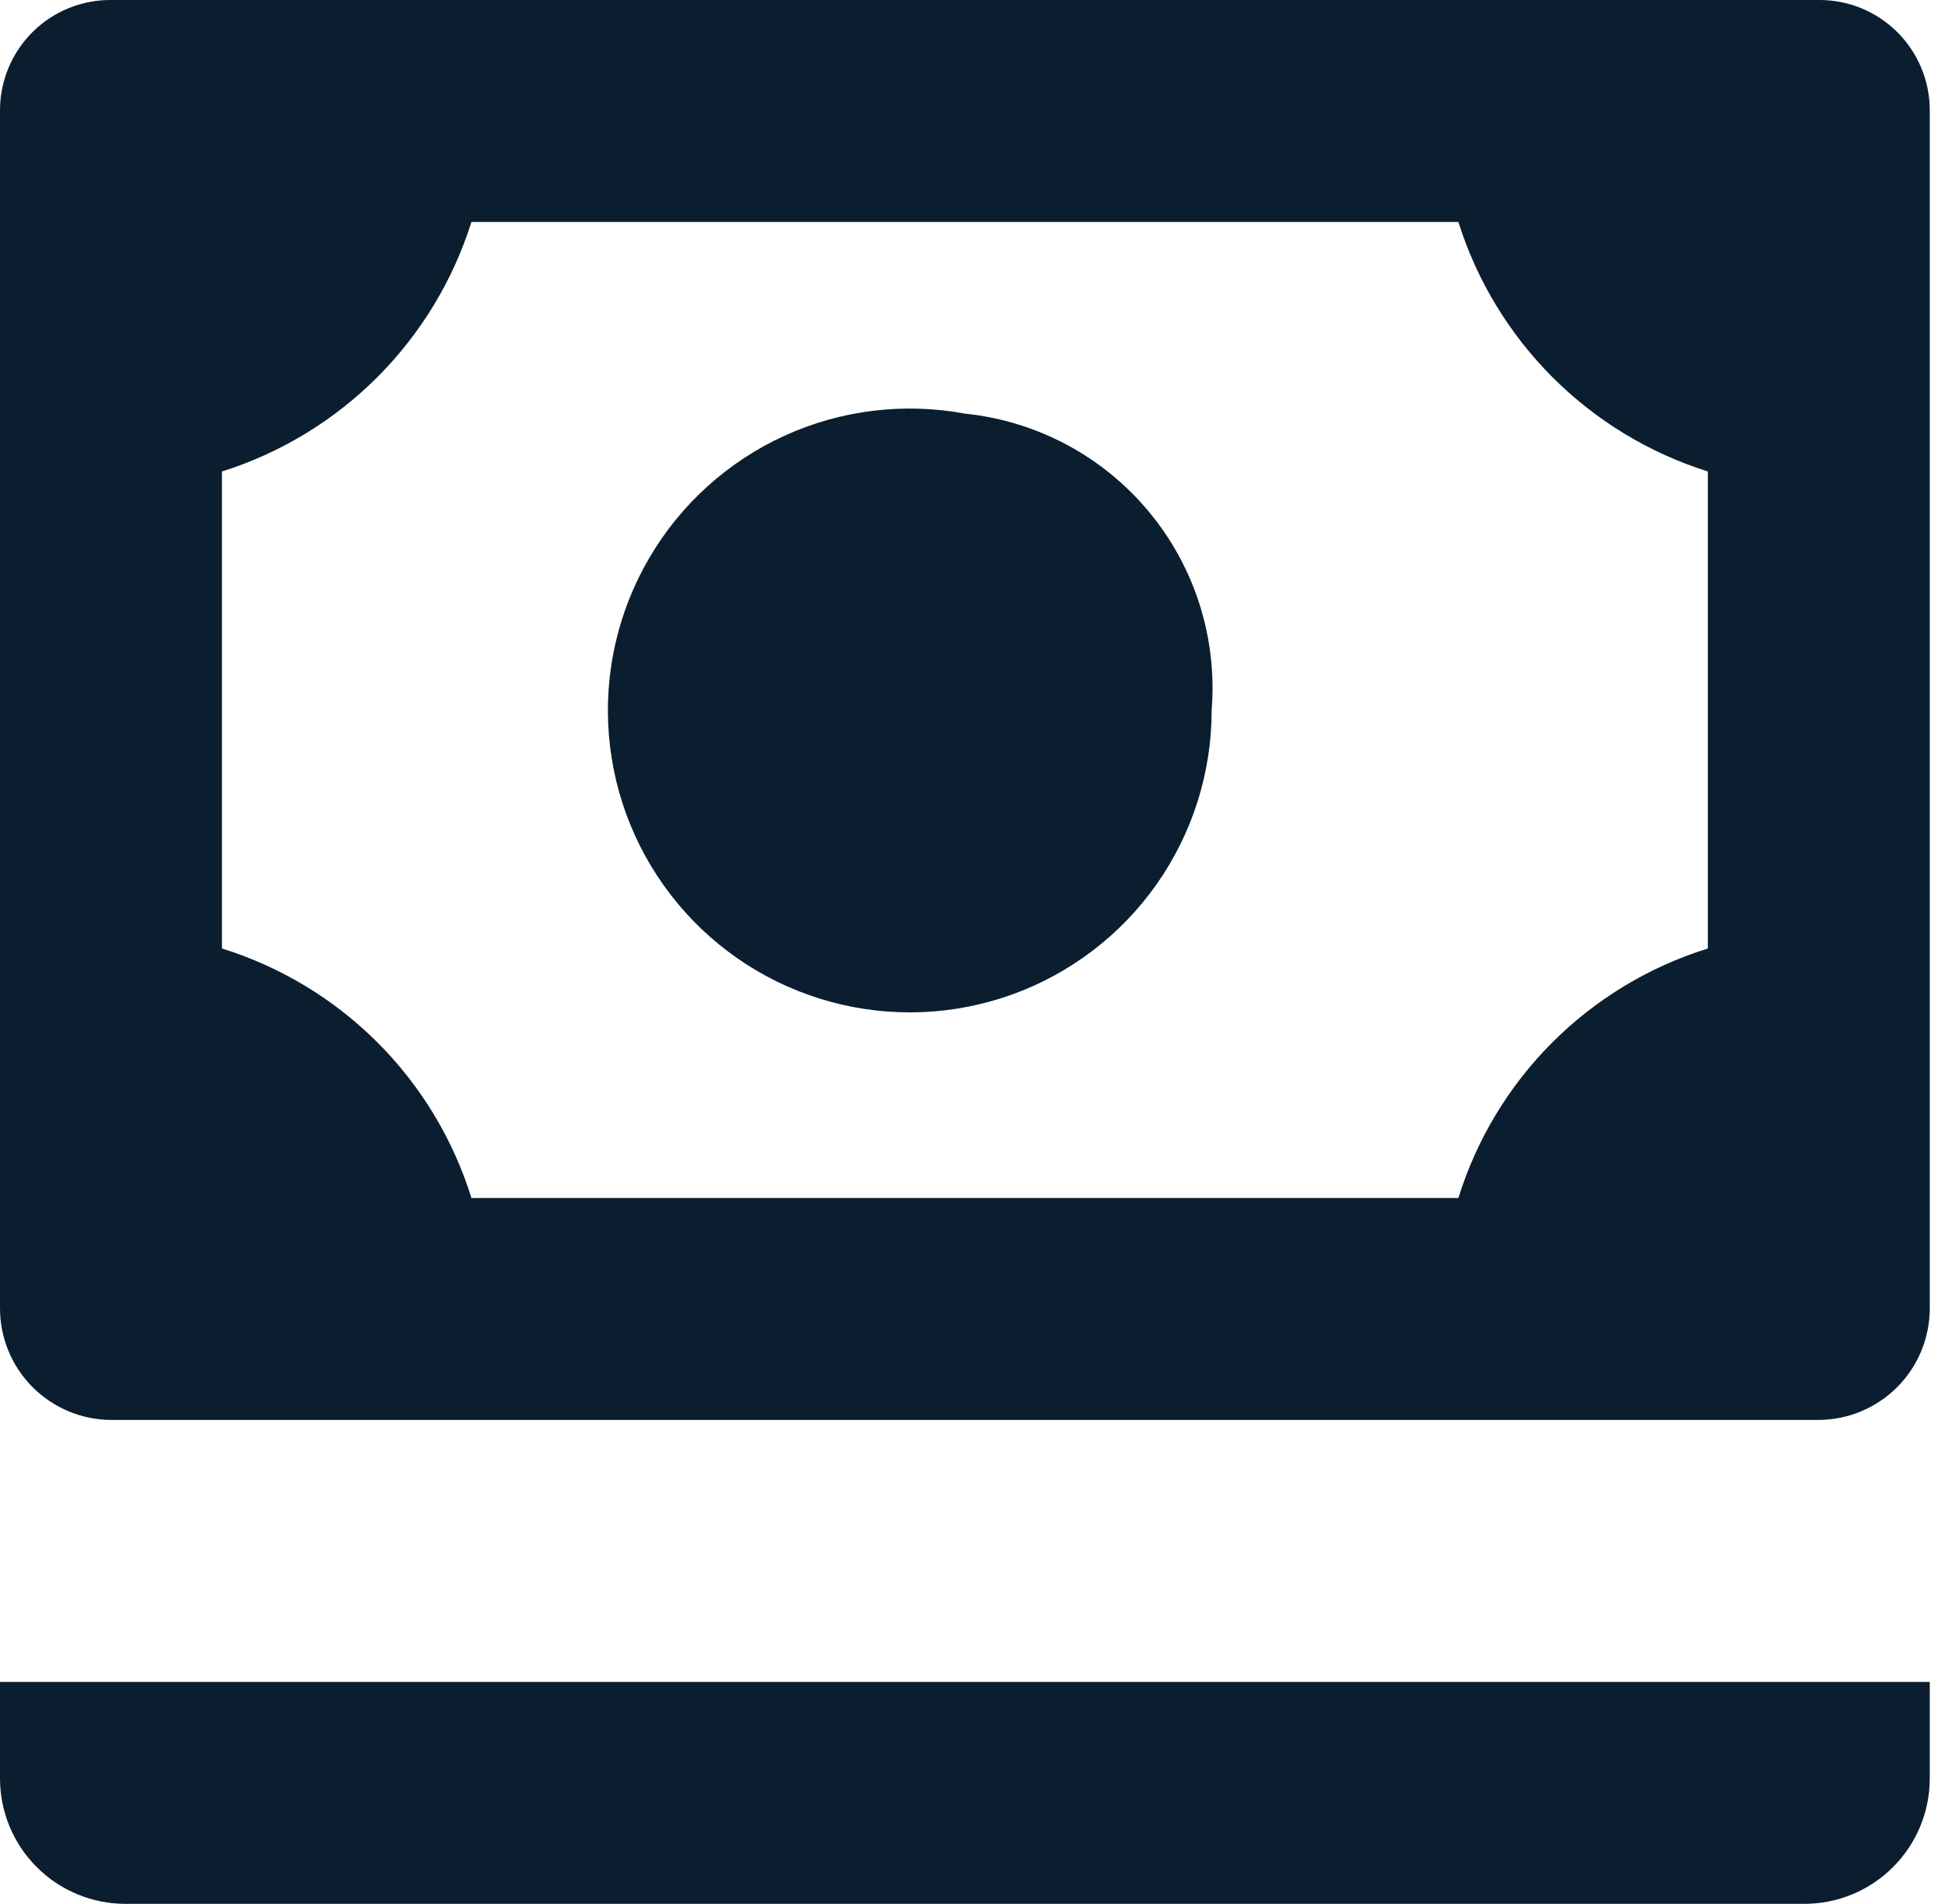
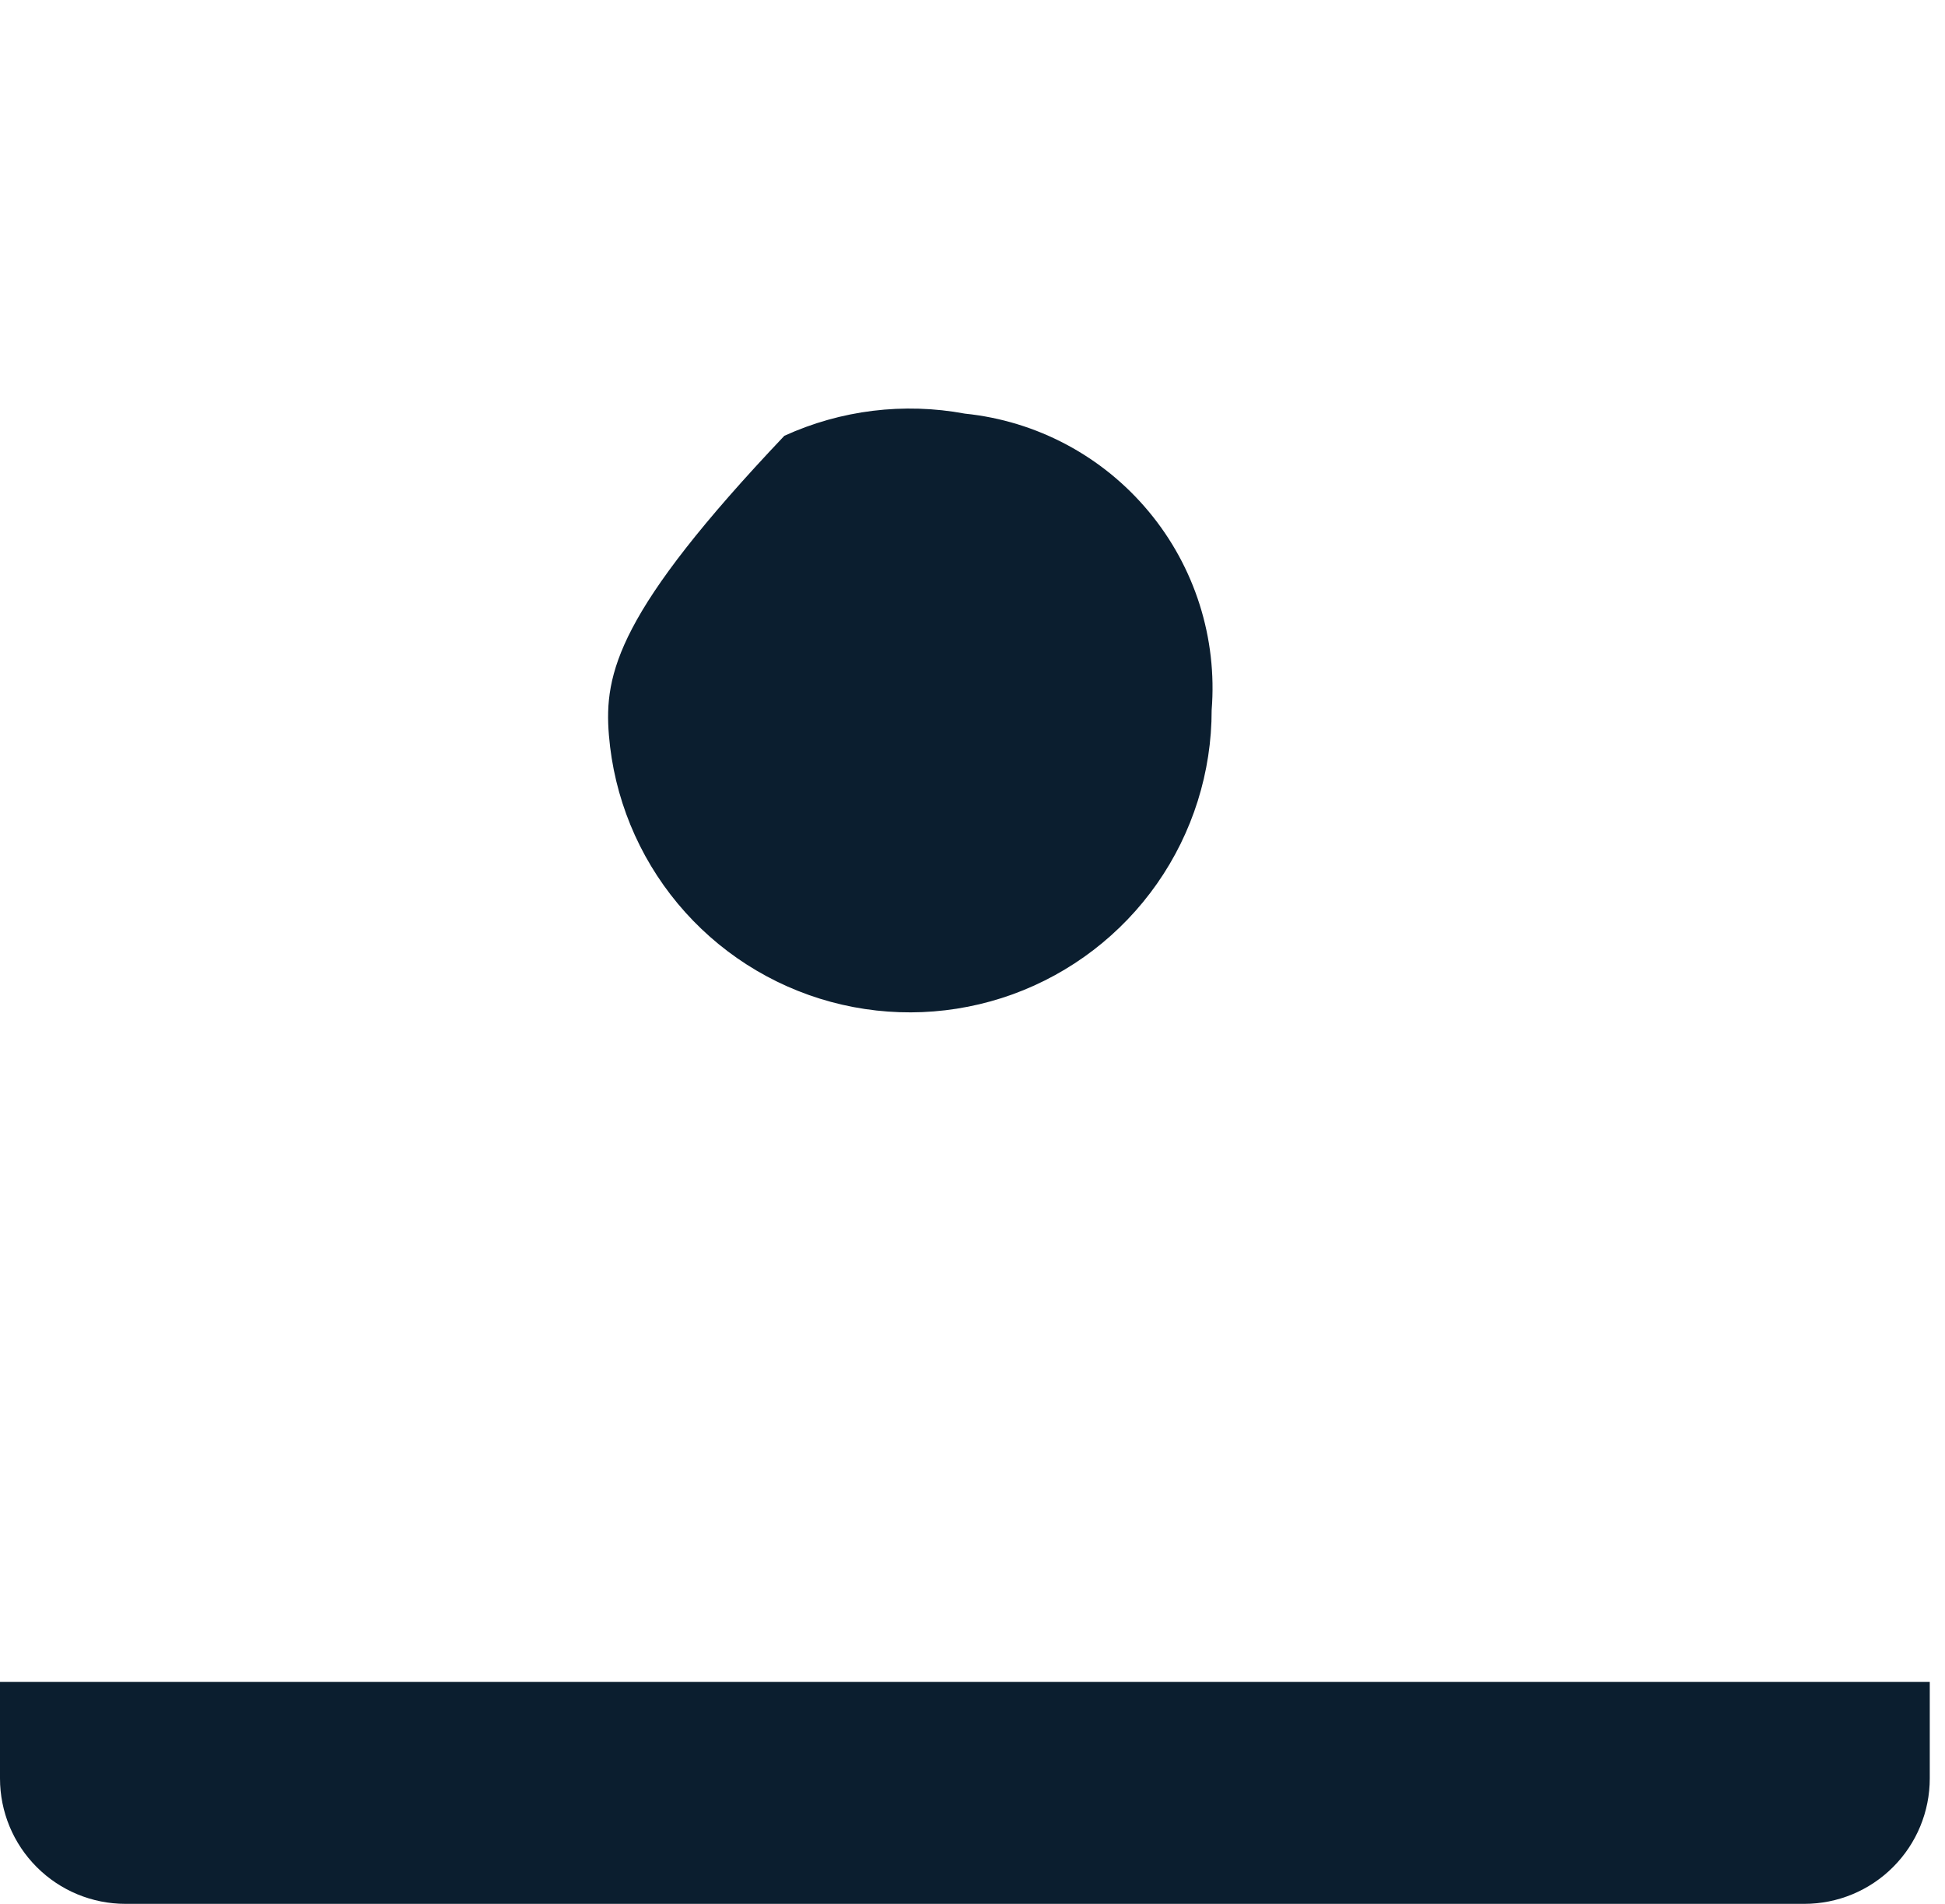
<svg xmlns="http://www.w3.org/2000/svg" width="47" height="46" viewBox="0 0 47 46" fill="none">
-   <path d="M43.934 0H2.698C2.345 -0.004 1.995 0.061 1.668 0.193C1.341 0.325 1.043 0.521 0.792 0.769C0.541 1.017 0.342 1.312 0.206 1.638C0.07 1.963 -2.75519e-05 2.312 8.13738e-09 2.665V31.61C8.13776e-09 32.326 0.284 33.012 0.79 33.518C1.296 34.024 1.982 34.308 2.698 34.308H43.934C44.65 34.308 45.336 34.024 45.842 33.518C46.348 33.012 46.632 32.326 46.632 31.61V2.665C46.632 2.312 46.562 1.963 46.426 1.638C46.29 1.312 46.091 1.017 45.84 0.769C45.589 0.521 45.291 0.325 44.964 0.193C44.637 0.061 44.287 -0.004 43.934 0ZM41.27 22.917C39.851 23.358 38.561 24.137 37.511 25.187C36.461 26.237 35.681 27.527 35.241 28.946H11.392C10.951 27.527 10.172 26.237 9.121 25.187C8.071 24.137 6.781 23.358 5.363 22.917V11.392C6.778 10.946 8.066 10.165 9.115 9.116C10.165 8.066 10.946 6.779 11.392 5.363H35.241C35.687 6.779 36.467 8.066 37.517 9.116C38.566 10.165 39.854 10.946 41.27 11.392V22.917Z" fill="#0B1E2F" />
-   <path d="M23.317 9.994C21.841 9.72 20.318 9.907 18.953 10.53C17.588 11.154 16.449 12.183 15.691 13.478C14.932 14.772 14.591 16.269 14.714 17.764C14.837 19.259 15.418 20.68 16.378 21.833C17.338 22.986 18.63 23.815 20.078 24.207C21.526 24.599 23.06 24.535 24.471 24.024C25.881 23.512 27.1 22.578 27.96 21.349C28.82 20.12 29.281 18.656 29.279 17.155C29.418 15.419 28.873 13.697 27.758 12.359C26.644 11.02 25.049 10.171 23.317 9.994Z" fill="#0B1E2F" />
+   <path d="M23.317 9.994C21.841 9.72 20.318 9.907 18.953 10.53C14.932 14.772 14.591 16.269 14.714 17.764C14.837 19.259 15.418 20.68 16.378 21.833C17.338 22.986 18.63 23.815 20.078 24.207C21.526 24.599 23.06 24.535 24.471 24.024C25.881 23.512 27.1 22.578 27.96 21.349C28.82 20.12 29.281 18.656 29.279 17.155C29.418 15.419 28.873 13.697 27.758 12.359C26.644 11.02 25.049 10.171 23.317 9.994Z" fill="#0B1E2F" />
  <path d="M0 42.969C0 43.773 0.319 44.544 0.888 45.112C1.456 45.681 2.227 46 3.031 46H43.601C44.405 46 45.176 45.681 45.744 45.112C46.313 44.544 46.632 43.773 46.632 42.969V40.638H0V42.969Z" fill="#0B1E2F" />
</svg>